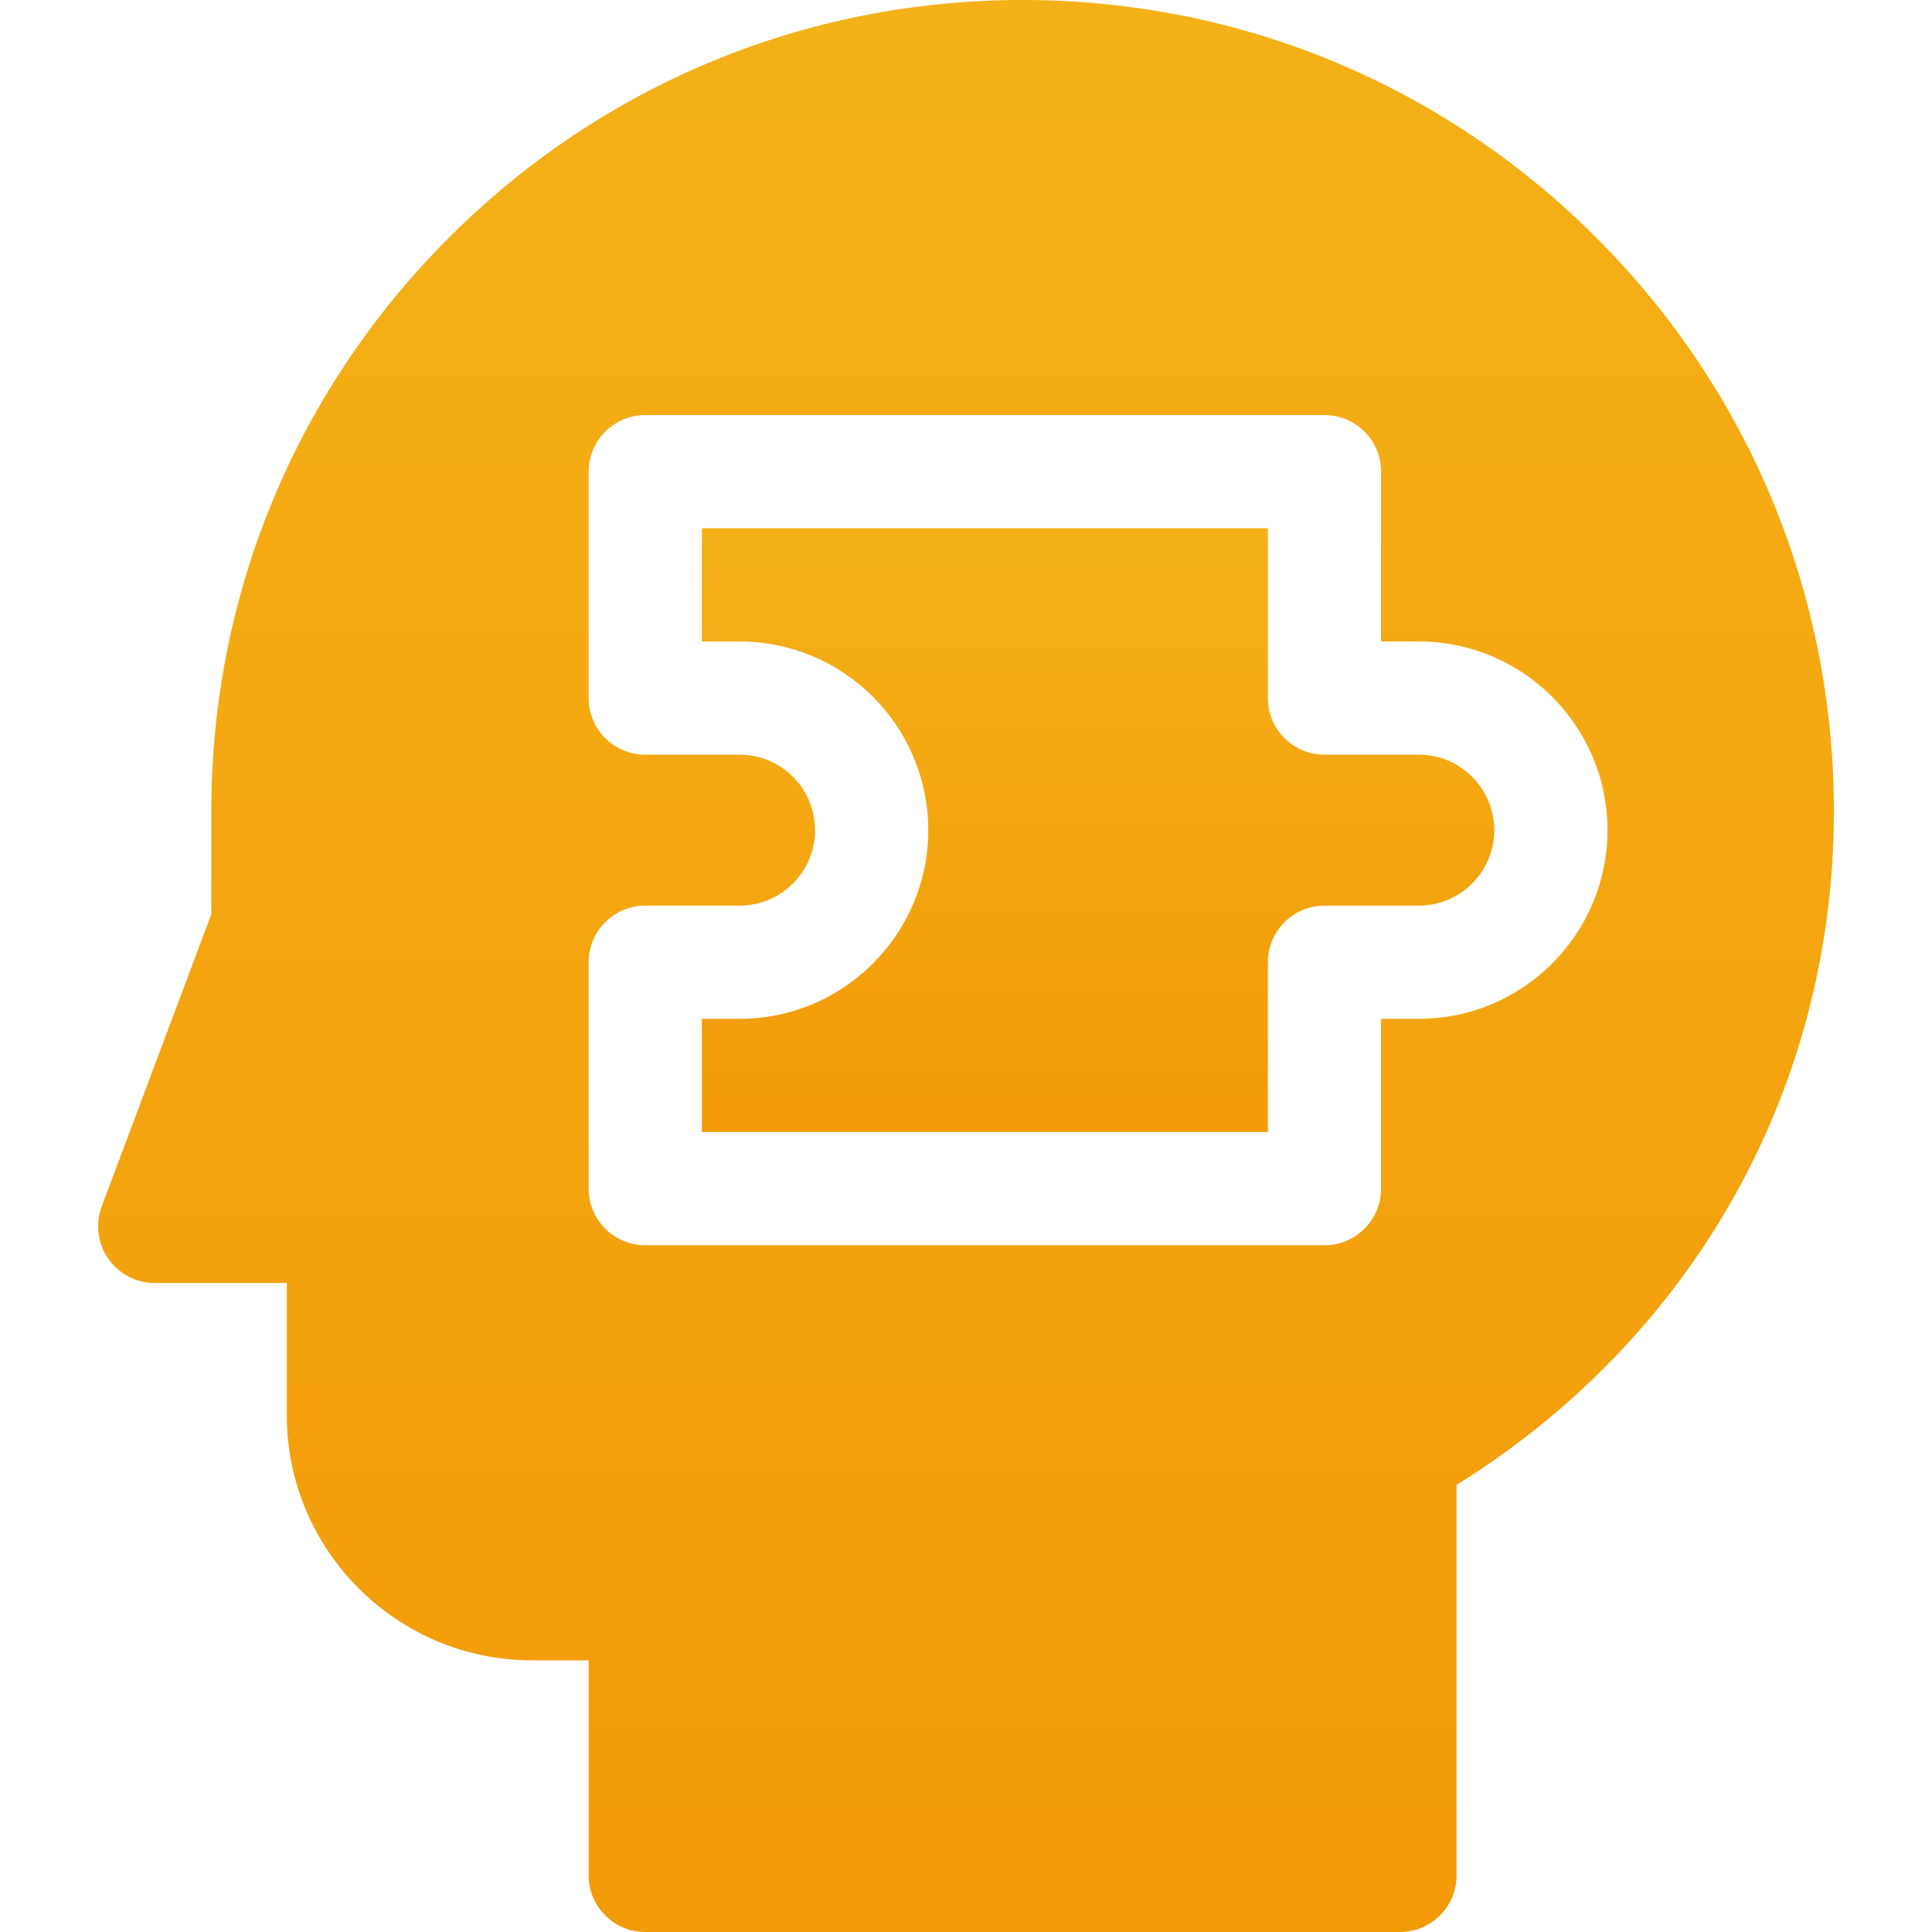
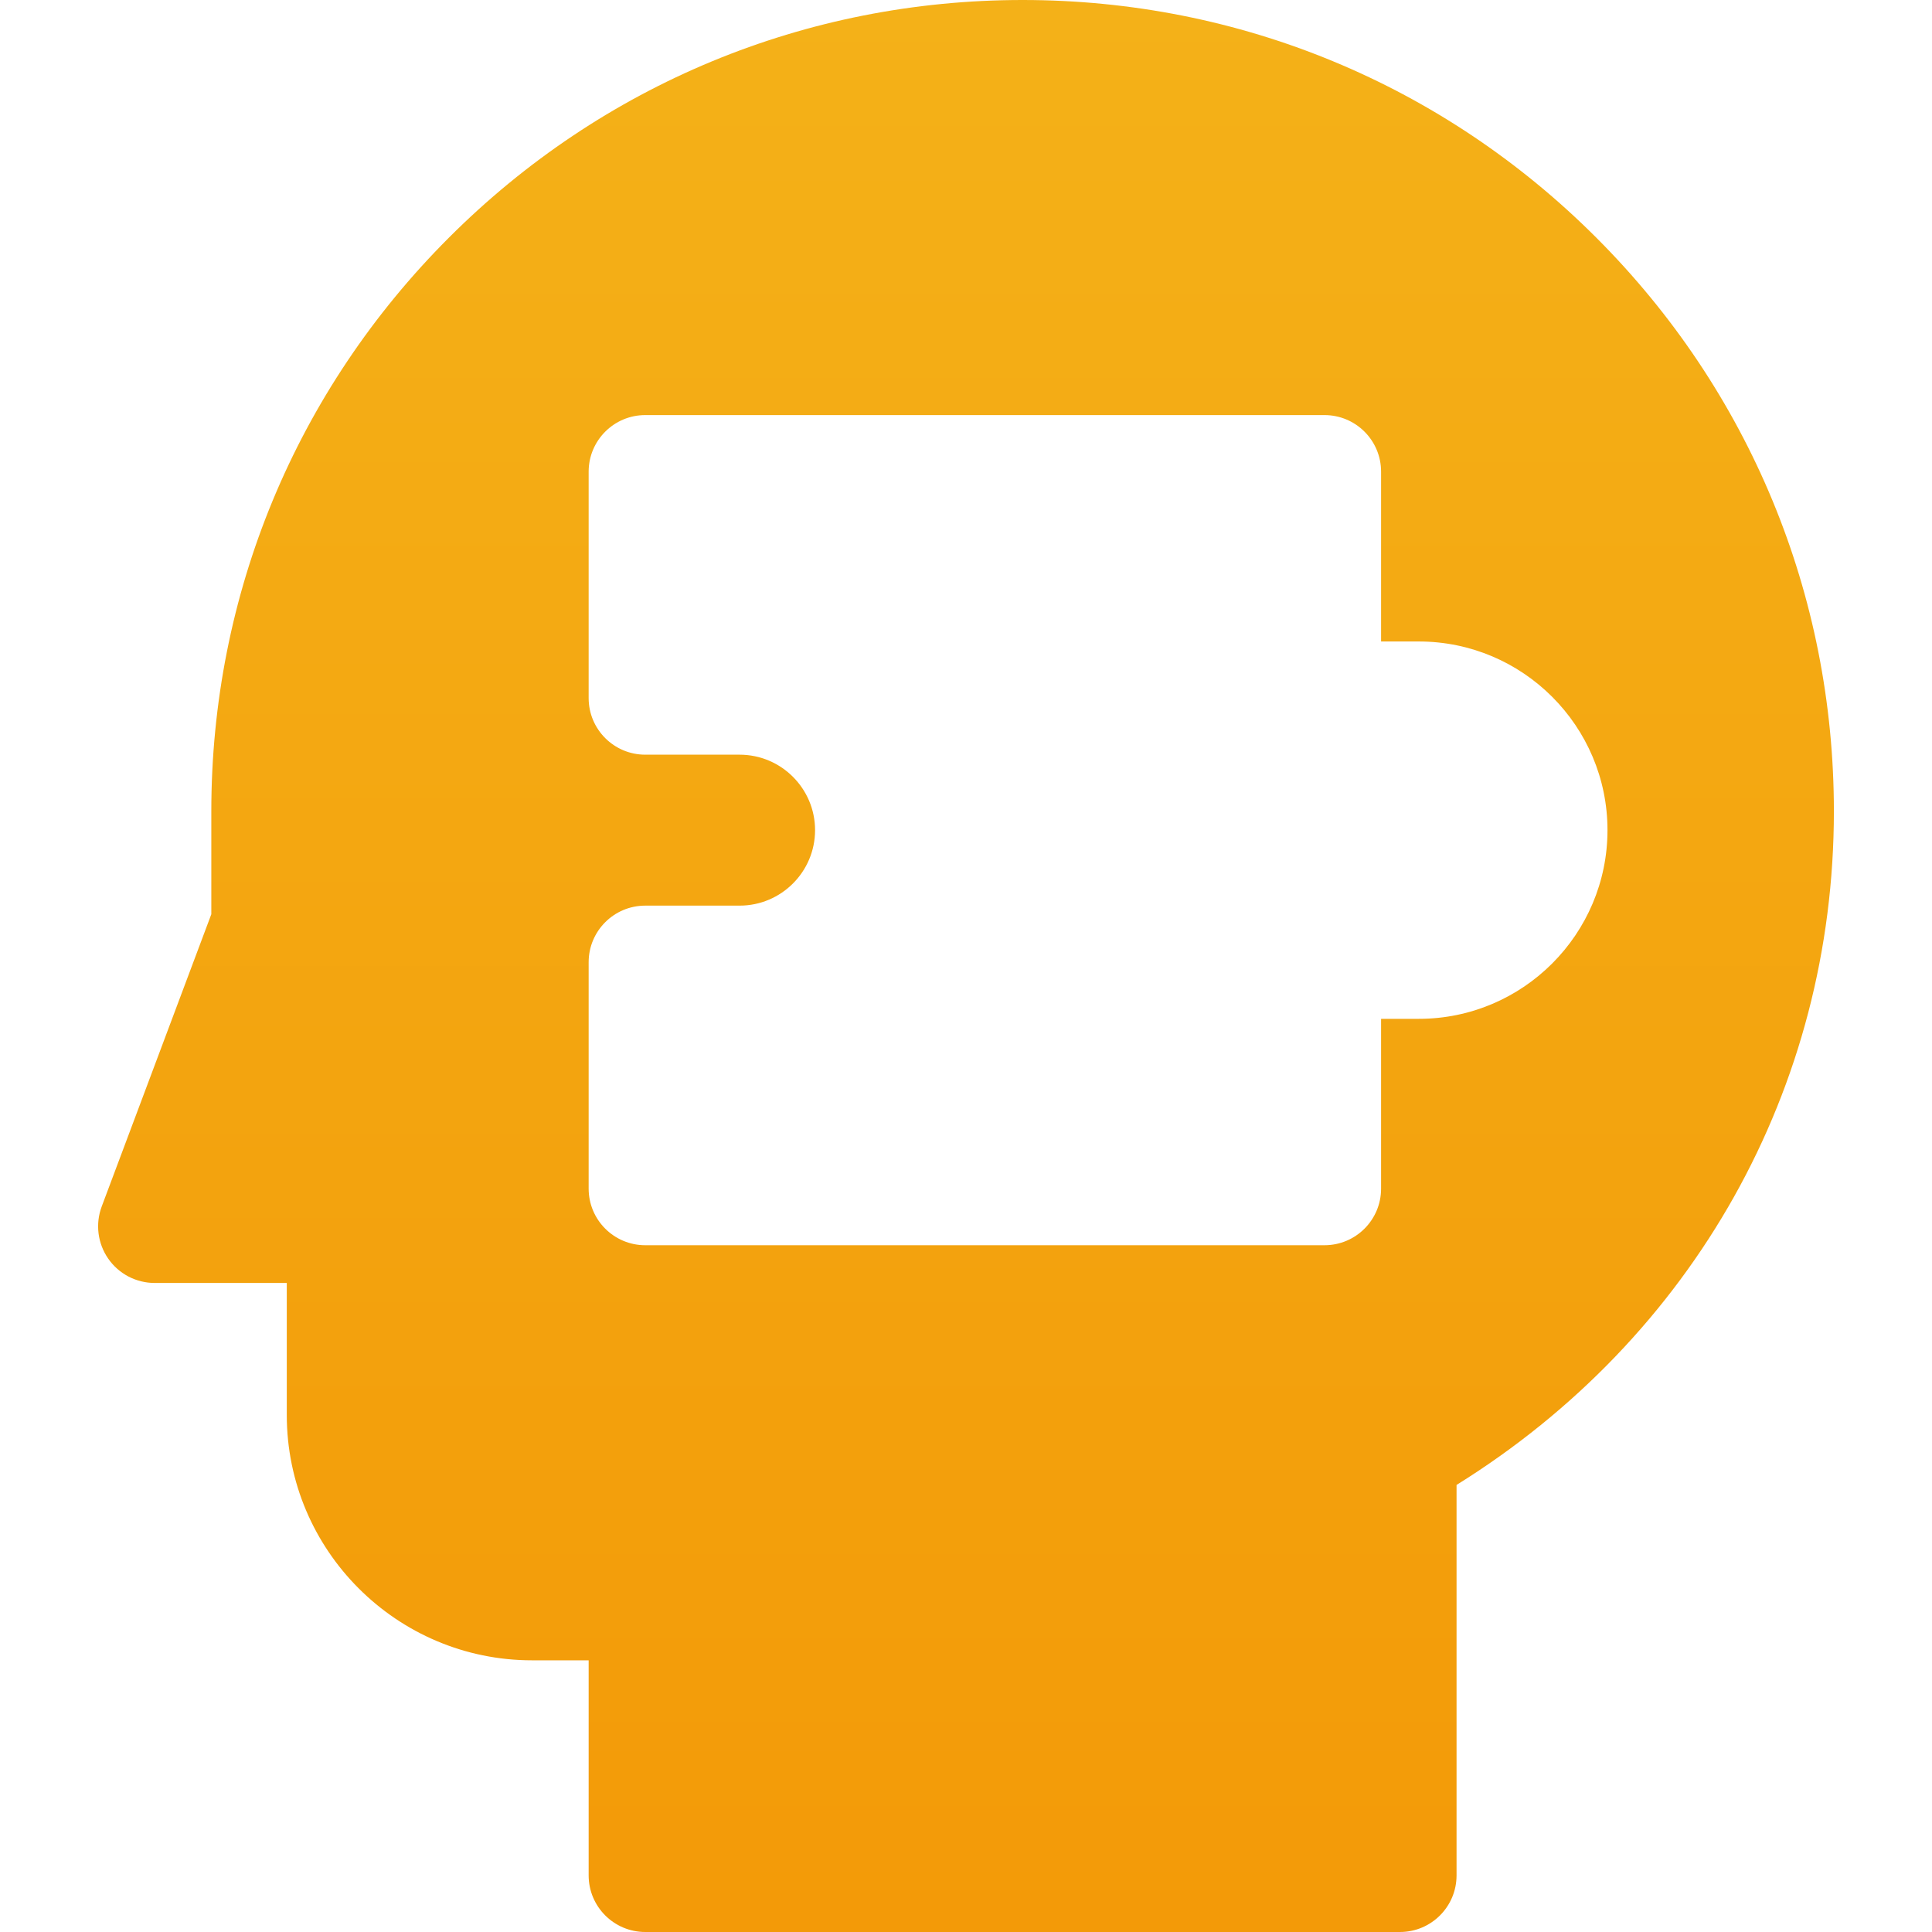
<svg xmlns="http://www.w3.org/2000/svg" width="130" height="130" viewBox="0 0 130 130" fill="none">
-   <path d="M95.469 50.781H89.121C87.018 50.781 85.312 49.076 85.312 46.973V35.547H47.227V43.164H49.766C56.766 43.164 62.461 48.859 62.461 55.859C62.461 62.86 56.766 68.555 49.766 68.555H47.227V76.172H85.312V64.746C85.312 62.643 87.018 60.938 89.121 60.938H95.469C98.269 60.938 100.547 58.66 100.547 55.859C100.547 53.059 98.269 50.781 95.469 50.781Z" fill="url(#paint0_linear_677_300)" />
  <path d="M107.409 15.989C97.099 5.678 83.39 0 68.809 0C54.227 0 40.518 5.678 30.208 15.989C19.897 26.3 14.219 40.008 14.219 54.59V61.516L6.844 81.182C6.628 81.758 6.555 82.378 6.631 82.989C6.707 83.6 6.929 84.183 7.28 84.689C7.63 85.195 8.098 85.608 8.643 85.894C9.189 86.179 9.795 86.328 10.41 86.328H19.297V95.215C19.297 104.315 26.701 111.719 35.801 111.719H39.609V126.191C39.609 128.295 41.315 130 43.418 130H94.199C96.303 130 98.008 128.295 98.008 126.191V99.918C113.951 90.003 123.398 73.218 123.398 54.59C123.398 40.008 117.72 26.3 107.409 15.989ZM95.469 68.555H92.93V79.981C92.93 82.084 91.225 83.789 89.121 83.789H43.418C41.315 83.789 39.609 82.084 39.609 79.981V64.746C39.609 62.643 41.315 60.938 43.418 60.938H49.766C52.566 60.938 54.844 58.66 54.844 55.859C54.844 53.059 52.566 50.781 49.766 50.781H43.418C41.315 50.781 39.609 49.076 39.609 46.973V31.738C39.609 29.635 41.315 27.93 43.418 27.93H89.121C91.225 27.93 92.93 29.635 92.93 31.738V43.164H95.469C102.469 43.164 108.164 48.859 108.164 55.859C108.164 62.86 102.469 68.555 95.469 68.555Z" fill="url(#paint1_linear_677_300)" />
  <defs>
    <linearGradient id="paint0_linear_677_300" x1="73.887" y1="35.547" x2="73.887" y2="76.172" gradientUnits="userSpaceOnUse">
      <stop stop-color="#F4B118" />
      <stop offset="1" stop-color="#F39A08" />
    </linearGradient>
    <linearGradient id="paint1_linear_677_300" x1="65" y1="0" x2="65" y2="130" gradientUnits="userSpaceOnUse">
      <stop stop-color="#F4B118" />
      <stop offset="1" stop-color="#F39A08" />
    </linearGradient>
  </defs>
</svg>